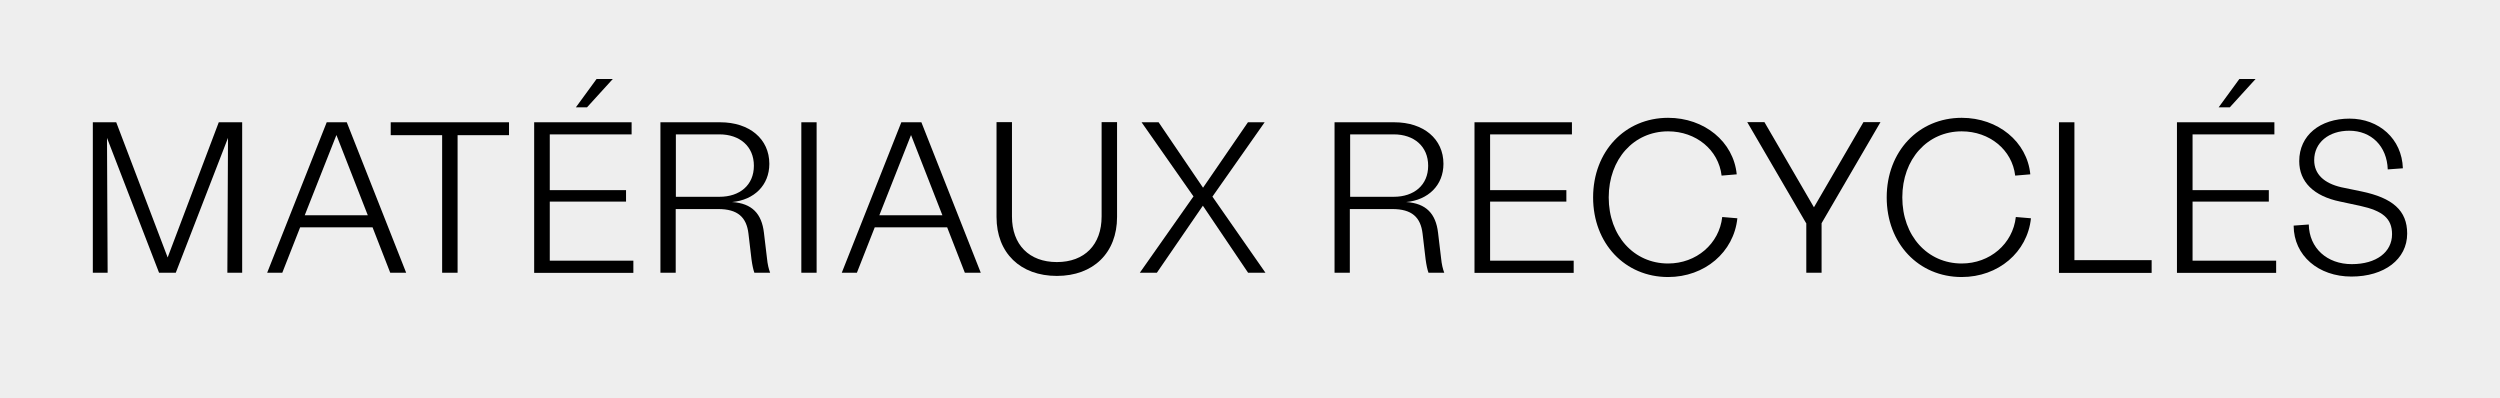
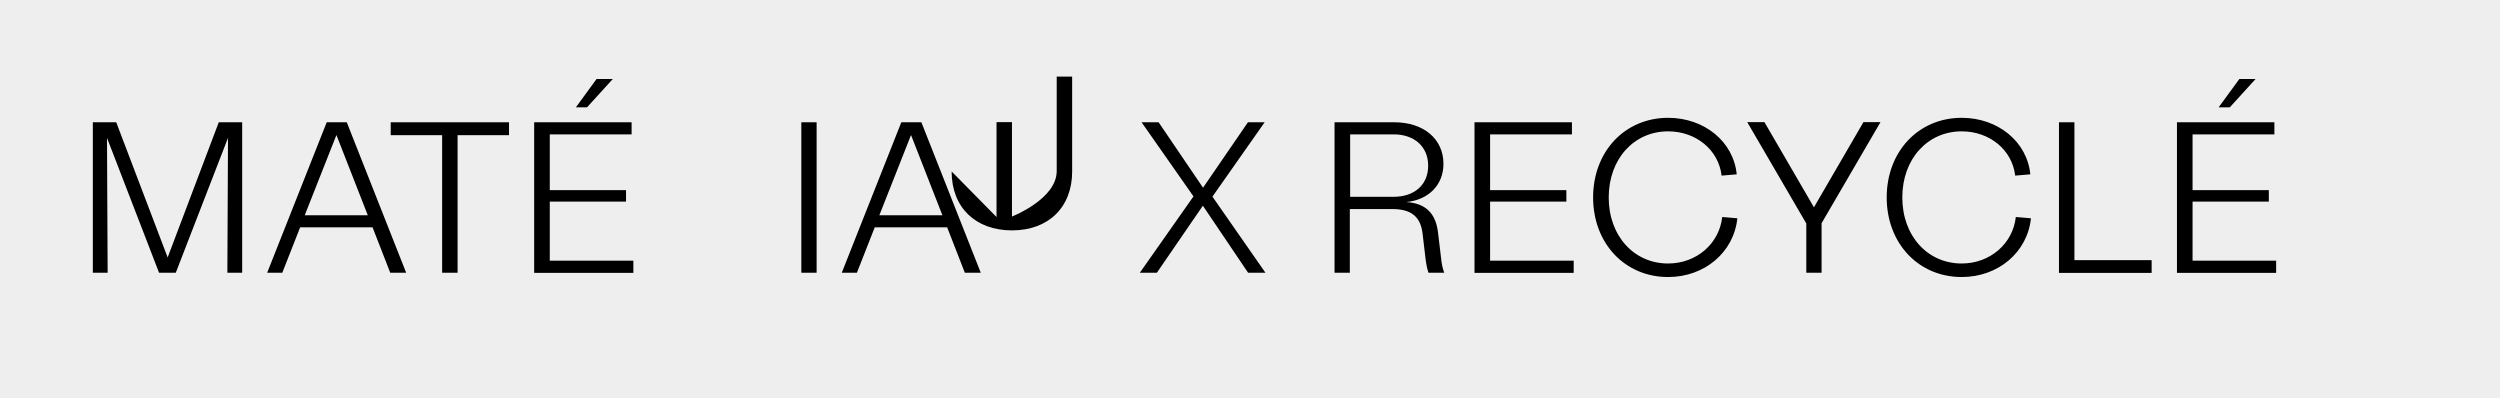
<svg xmlns="http://www.w3.org/2000/svg" id="Layer_1" width="157.02" height="25" version="1.1" viewBox="0 0 157.02 25">
  <defs>
    <style>
      .st0 {
        isolation: isolate;
      }

      .st1 {
        fill: #eee;
      }
    </style>
  </defs>
  <g id="Calque_1">
    <rect class="st1" width="157.02" height="25" />
  </g>
  <g class="st0">
    <g class="st0">
      <path d="M5.83,7.68h1.47l3.23,8.49,3.21-8.49h1.47v9.45h-.93l.04-8.47-3.28,8.47h-1.05l-3.27-8.47.04,8.47h-.93V7.68Z" />
      <path d="M20.52,7.68h1.26l3.73,9.45h-1l-1.11-2.85h-4.55l-1.12,2.85h-.95l3.74-9.45ZM23.1,13.52l-1.97-5.04-1.99,5.04h3.96Z" />
      <path d="M27.77,8.49h-3.23v-.81h7.43v.81h-3.23v8.64h-.97v-8.64Z" />
      <path d="M33.55,7.68h6.12v.76h-5.14v3.5h4.79v.72h-4.79v3.71h5.25v.77h-6.23V7.68ZM37.46,4.96h1.03l-1.62,1.78h-.7l1.3-1.78Z" />
-       <path d="M41.49,7.68h3.74c1.85,0,3.09,1.05,3.09,2.61,0,1.35-.96,2.27-2.34,2.4,1.26.08,1.86.74,2,1.92l.19,1.59c.04.41.11.69.2.93h-.99c-.07-.2-.13-.47-.18-.84l-.19-1.61c-.12-1.04-.68-1.55-1.9-1.55h-2.67v4h-.96V7.68ZM45.19,12.36c1.27,0,2.16-.73,2.16-1.95s-.89-1.97-2.16-1.97h-2.74v3.92h2.74Z" />
      <path d="M50.33,7.68h.96v9.45h-.96V7.68Z" />
      <path d="M56.61,7.68h1.26l3.73,9.45h-1l-1.11-2.85h-4.55l-1.12,2.85h-.95l3.74-9.45ZM59.19,13.52l-1.97-5.04-1.99,5.04h3.96Z" />
-       <path d="M62.59,13.63v-5.96h.97v5.93c0,1.77,1.08,2.86,2.82,2.86s2.81-1.09,2.81-2.86v-5.93h.97v5.96c0,2.25-1.49,3.7-3.78,3.7s-3.79-1.44-3.79-3.7Z" />
+       <path d="M62.59,13.63v-5.96h.97v5.93s2.81-1.09,2.81-2.86v-5.93h.97v5.96c0,2.25-1.49,3.7-3.78,3.7s-3.79-1.44-3.79-3.7Z" />
      <path d="M74.97,12.35l-3.27-4.67h1.07l2.79,4.11,2.82-4.11h1.05l-3.28,4.67,3.33,4.78h-1.09l-2.84-4.21-2.89,4.21h-1.07l3.36-4.78Z" />
      <path d="M83.83,7.68h3.74c1.85,0,3.09,1.05,3.09,2.61,0,1.35-.96,2.27-2.34,2.4,1.26.08,1.86.74,2,1.92l.19,1.59c.04.41.11.69.2.93h-.99c-.07-.2-.13-.47-.18-.84l-.19-1.61c-.12-1.04-.68-1.55-1.9-1.55h-2.67v4h-.96V7.68ZM87.54,12.36c1.27,0,2.16-.73,2.16-1.95s-.89-1.97-2.16-1.97h-2.74v3.92h2.74Z" />
      <path d="M92.61,7.68h6.12v.76h-5.14v3.5h4.79v.72h-4.79v3.71h5.25v.77h-6.23V7.68Z" />
      <path d="M100.06,12.4c0-2.89,2-5,4.71-5,2.28,0,4.11,1.5,4.31,3.55l-.95.08c-.19-1.62-1.61-2.78-3.36-2.78-2.15,0-3.73,1.74-3.73,4.15s1.58,4.15,3.73,4.15c1.77,0,3.21-1.23,3.4-2.92l.95.08c-.22,2.13-2.05,3.69-4.35,3.69-2.71,0-4.71-2.11-4.71-5Z" />
      <path d="M113.44,14.02l-3.7-6.35h1.08l3.11,5.35,3.11-5.35h1.07l-3.7,6.35v3.11h-.96v-3.11Z" />
      <path d="M118.5,12.4c0-2.89,2-5,4.71-5,2.28,0,4.11,1.5,4.31,3.55l-.95.08c-.19-1.62-1.61-2.78-3.36-2.78-2.15,0-3.73,1.74-3.73,4.15s1.58,4.15,3.73,4.15c1.77,0,3.21-1.23,3.4-2.92l.95.08c-.22,2.13-2.05,3.69-4.35,3.69-2.71,0-4.71-2.11-4.71-5Z" />
      <path d="M129.32,7.68h.97v8.66h4.85v.8h-5.82V7.68Z" />
      <path d="M136.73,7.68h6.12v.76h-5.14v3.5h4.79v.72h-4.79v3.71h5.25v.77h-6.23V7.68ZM140.64,4.96h1.03l-1.62,1.78h-.7l1.3-1.78Z" />
-       <path d="M144.06,14.17l.95-.07c.03,1.49,1.15,2.49,2.7,2.49s2.53-.76,2.53-1.88c0-.99-.59-1.47-2-1.78l-1.26-.27c-1.66-.34-2.57-1.24-2.57-2.54,0-1.62,1.31-2.67,3.16-2.67s3.29,1.27,3.35,3.12l-.95.07c-.05-1.46-1.03-2.43-2.42-2.43-1.28,0-2.2.74-2.2,1.85,0,.88.62,1.45,1.7,1.7l1.26.26c1.97.41,2.88,1.2,2.88,2.65,0,1.61-1.43,2.7-3.5,2.7s-3.62-1.31-3.63-3.19Z" />
    </g>
  </g>
</svg>